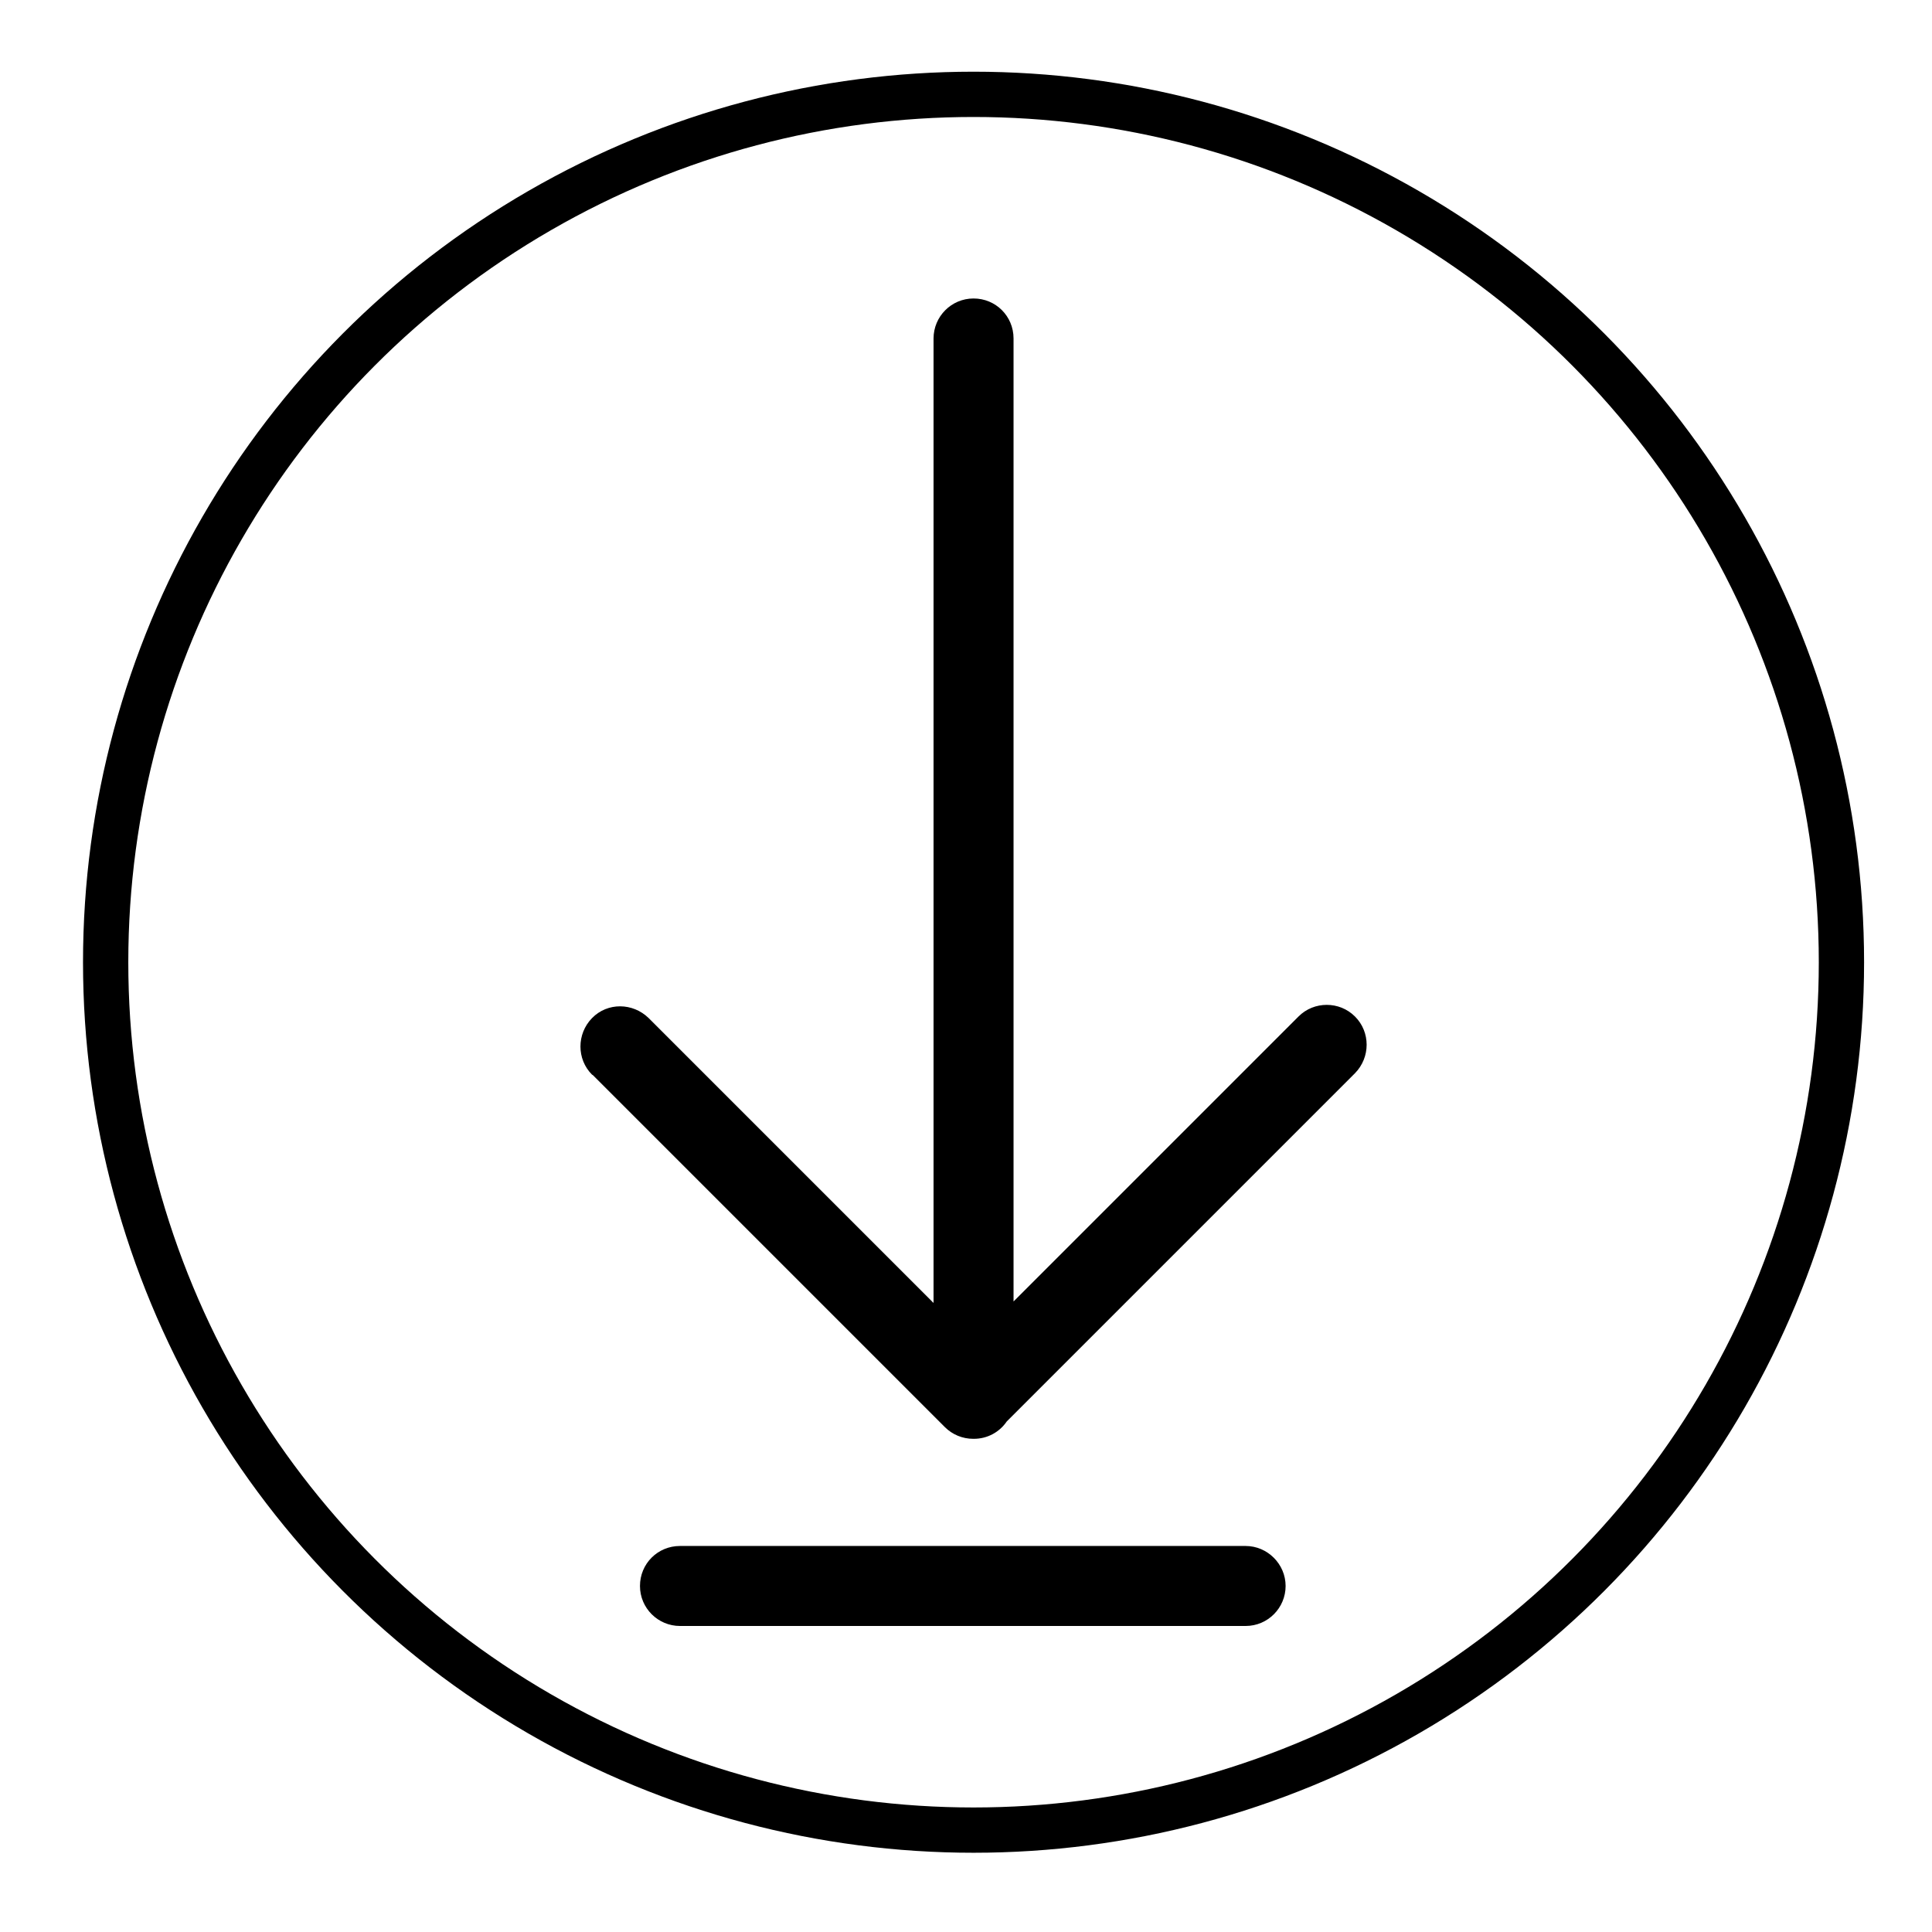
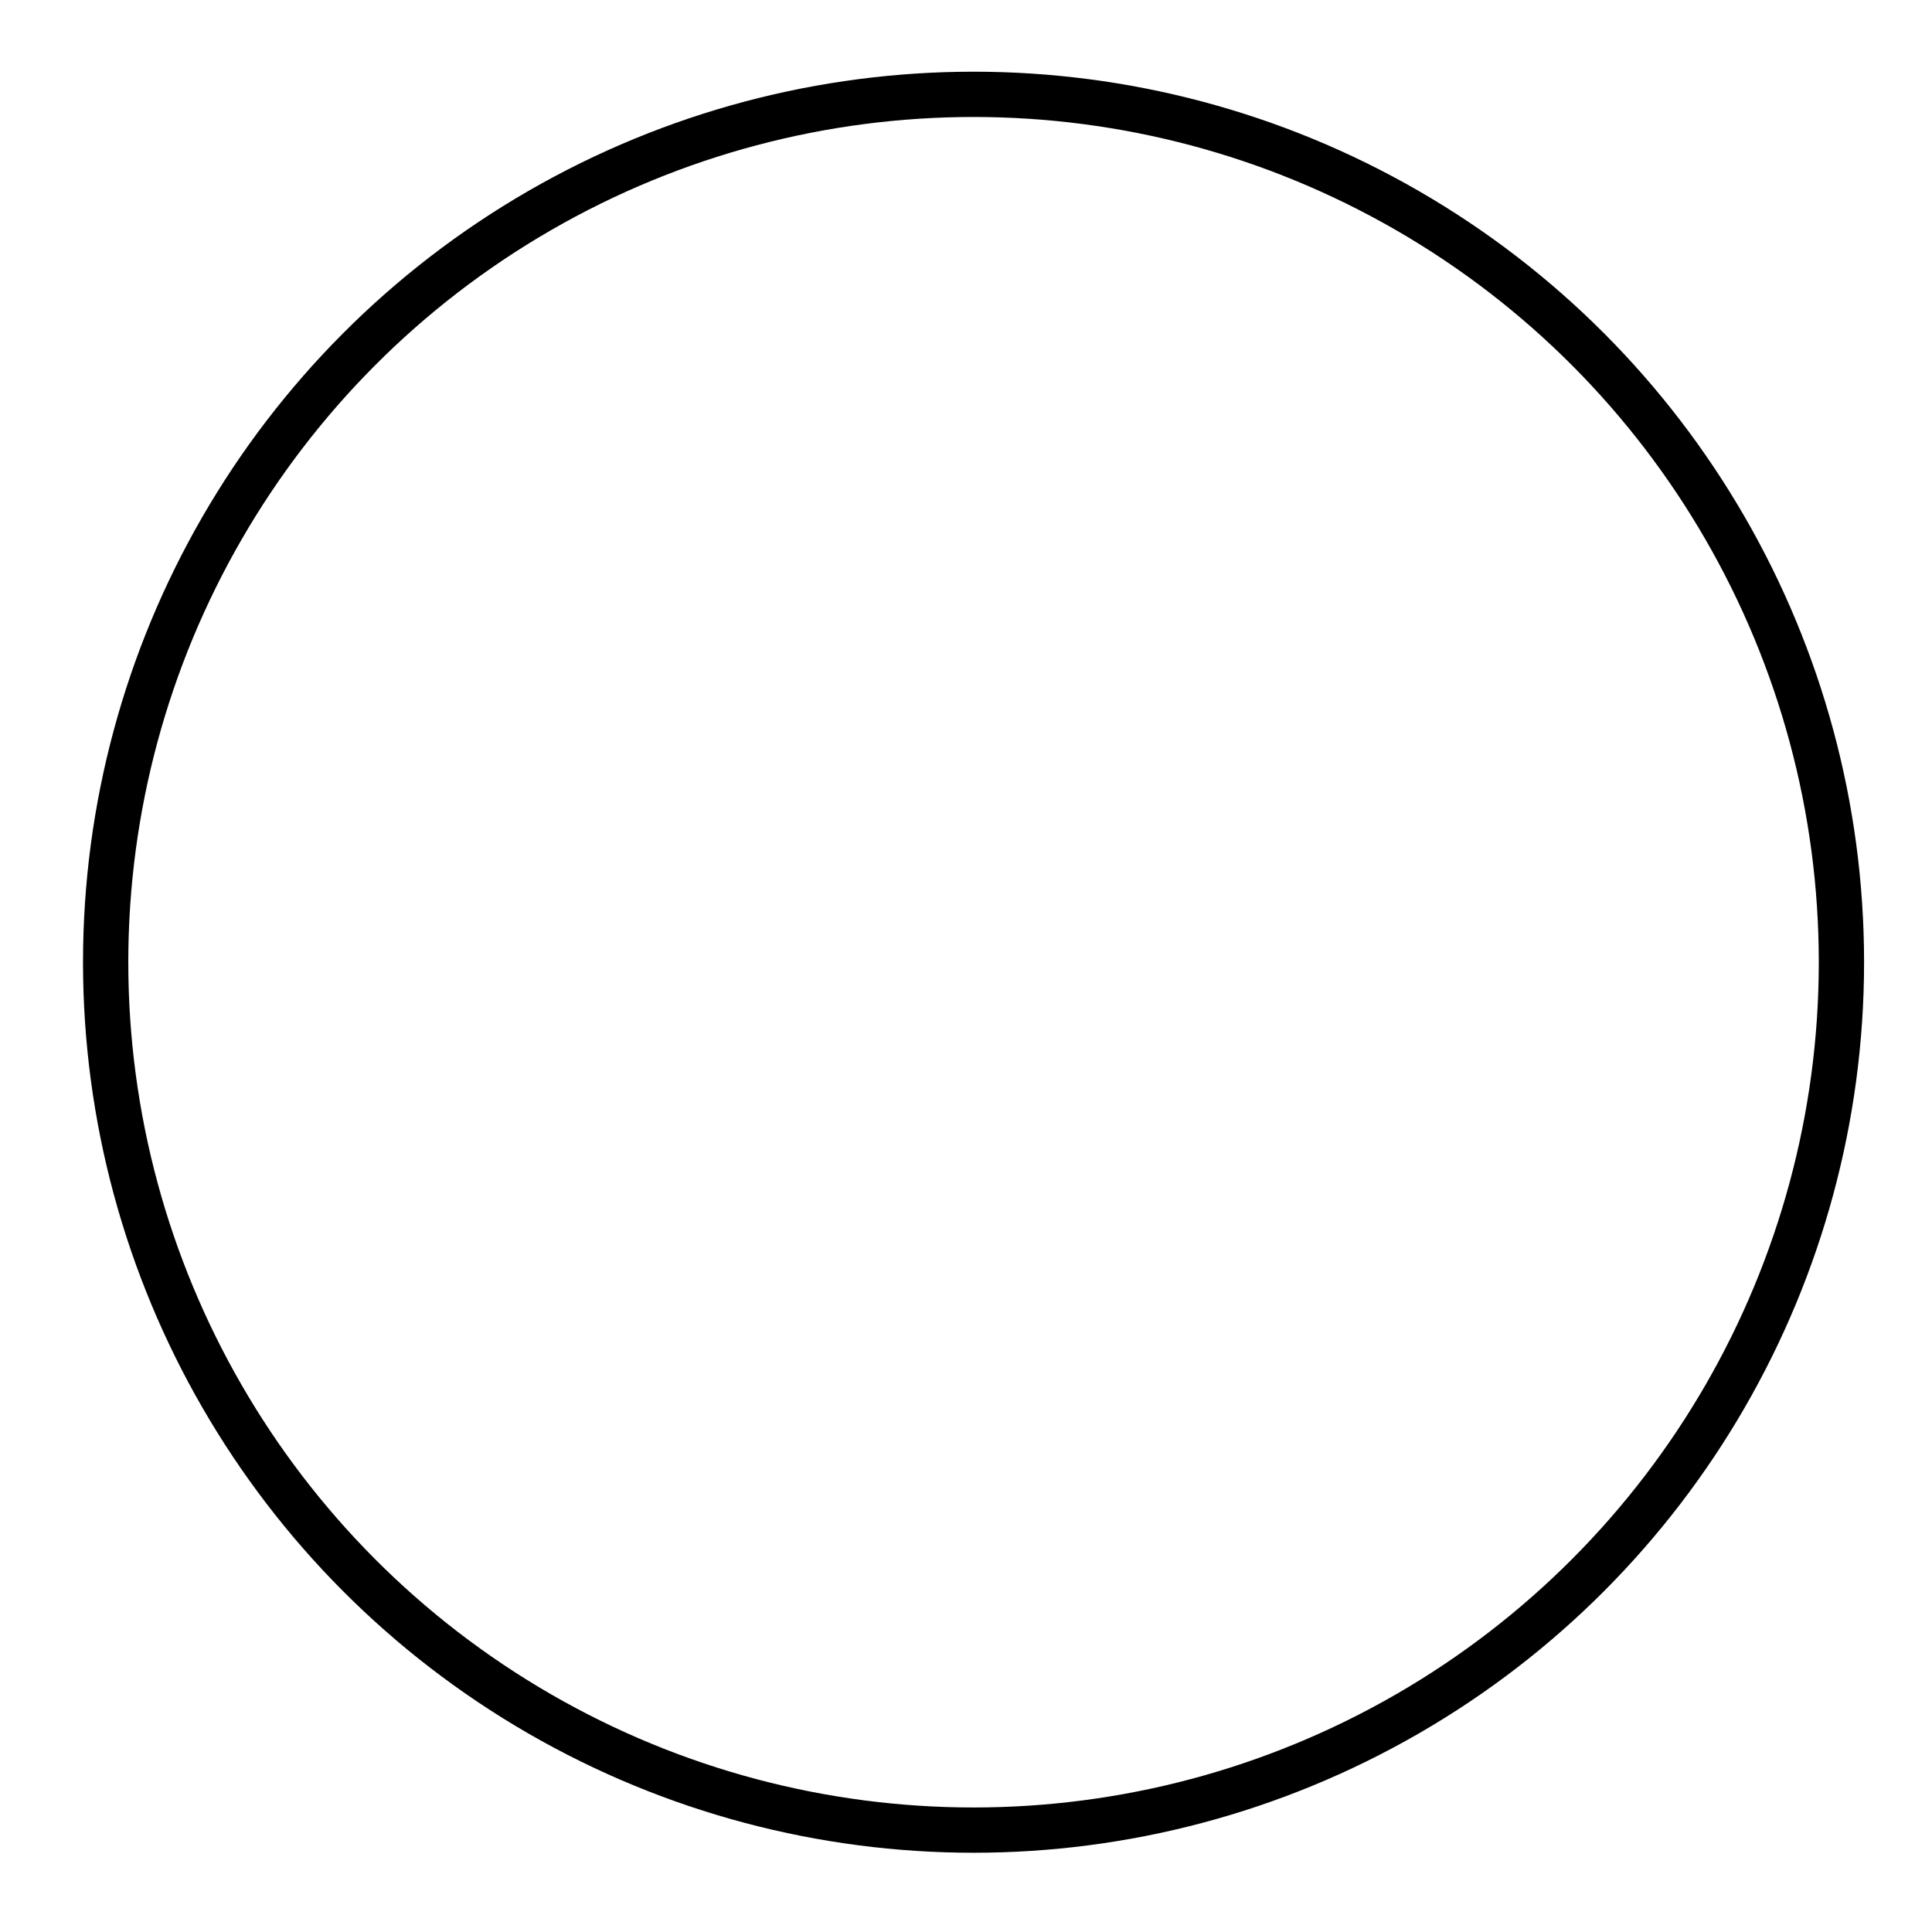
<svg xmlns="http://www.w3.org/2000/svg" viewBox="0 0 512 512">
  <defs>
    <style>      .cls-1 {        fill: none;        stroke: #000;        stroke-miterlimit: 10;        stroke-width: 12px;      }    </style>
  </defs>
  <g>
    <g id="Layer_1">
-       <path d="M156.9,284.8c-4.1-4.1-4.1-10.8,0-15s10.8-4.1,15,0l75.5,75.5V89.7c0-5.8,4.7-10.6,10.6-10.6s10.6,4.7,10.6,10.6v255.2l75.5-75.5c2.1-2.1,4.8-3.1,7.5-3.1s5.4,1,7.5,3.1c4.1,4.1,4.1,10.8,0,15l-92.3,92.3c-1.9,2.8-5.1,4.6-8.7,4.6s0,0-.1,0c0,0,0,0-.1,0-2.8,0-5.5-1.1-7.5-3.1l-93.3-93.3ZM340.7,420.3c0,5.8-4.7,10.6-10.6,10.6h-149.9c-5.8,0-10.6-4.7-10.6-10.6s4.7-10.6,10.6-10.6h149.9c5.8,0,10.6,4.8,10.6,10.6h0Z" />
      <circle class="cls-1" cx="258" cy="255" r="230" />
    </g>
  </g>
</svg>